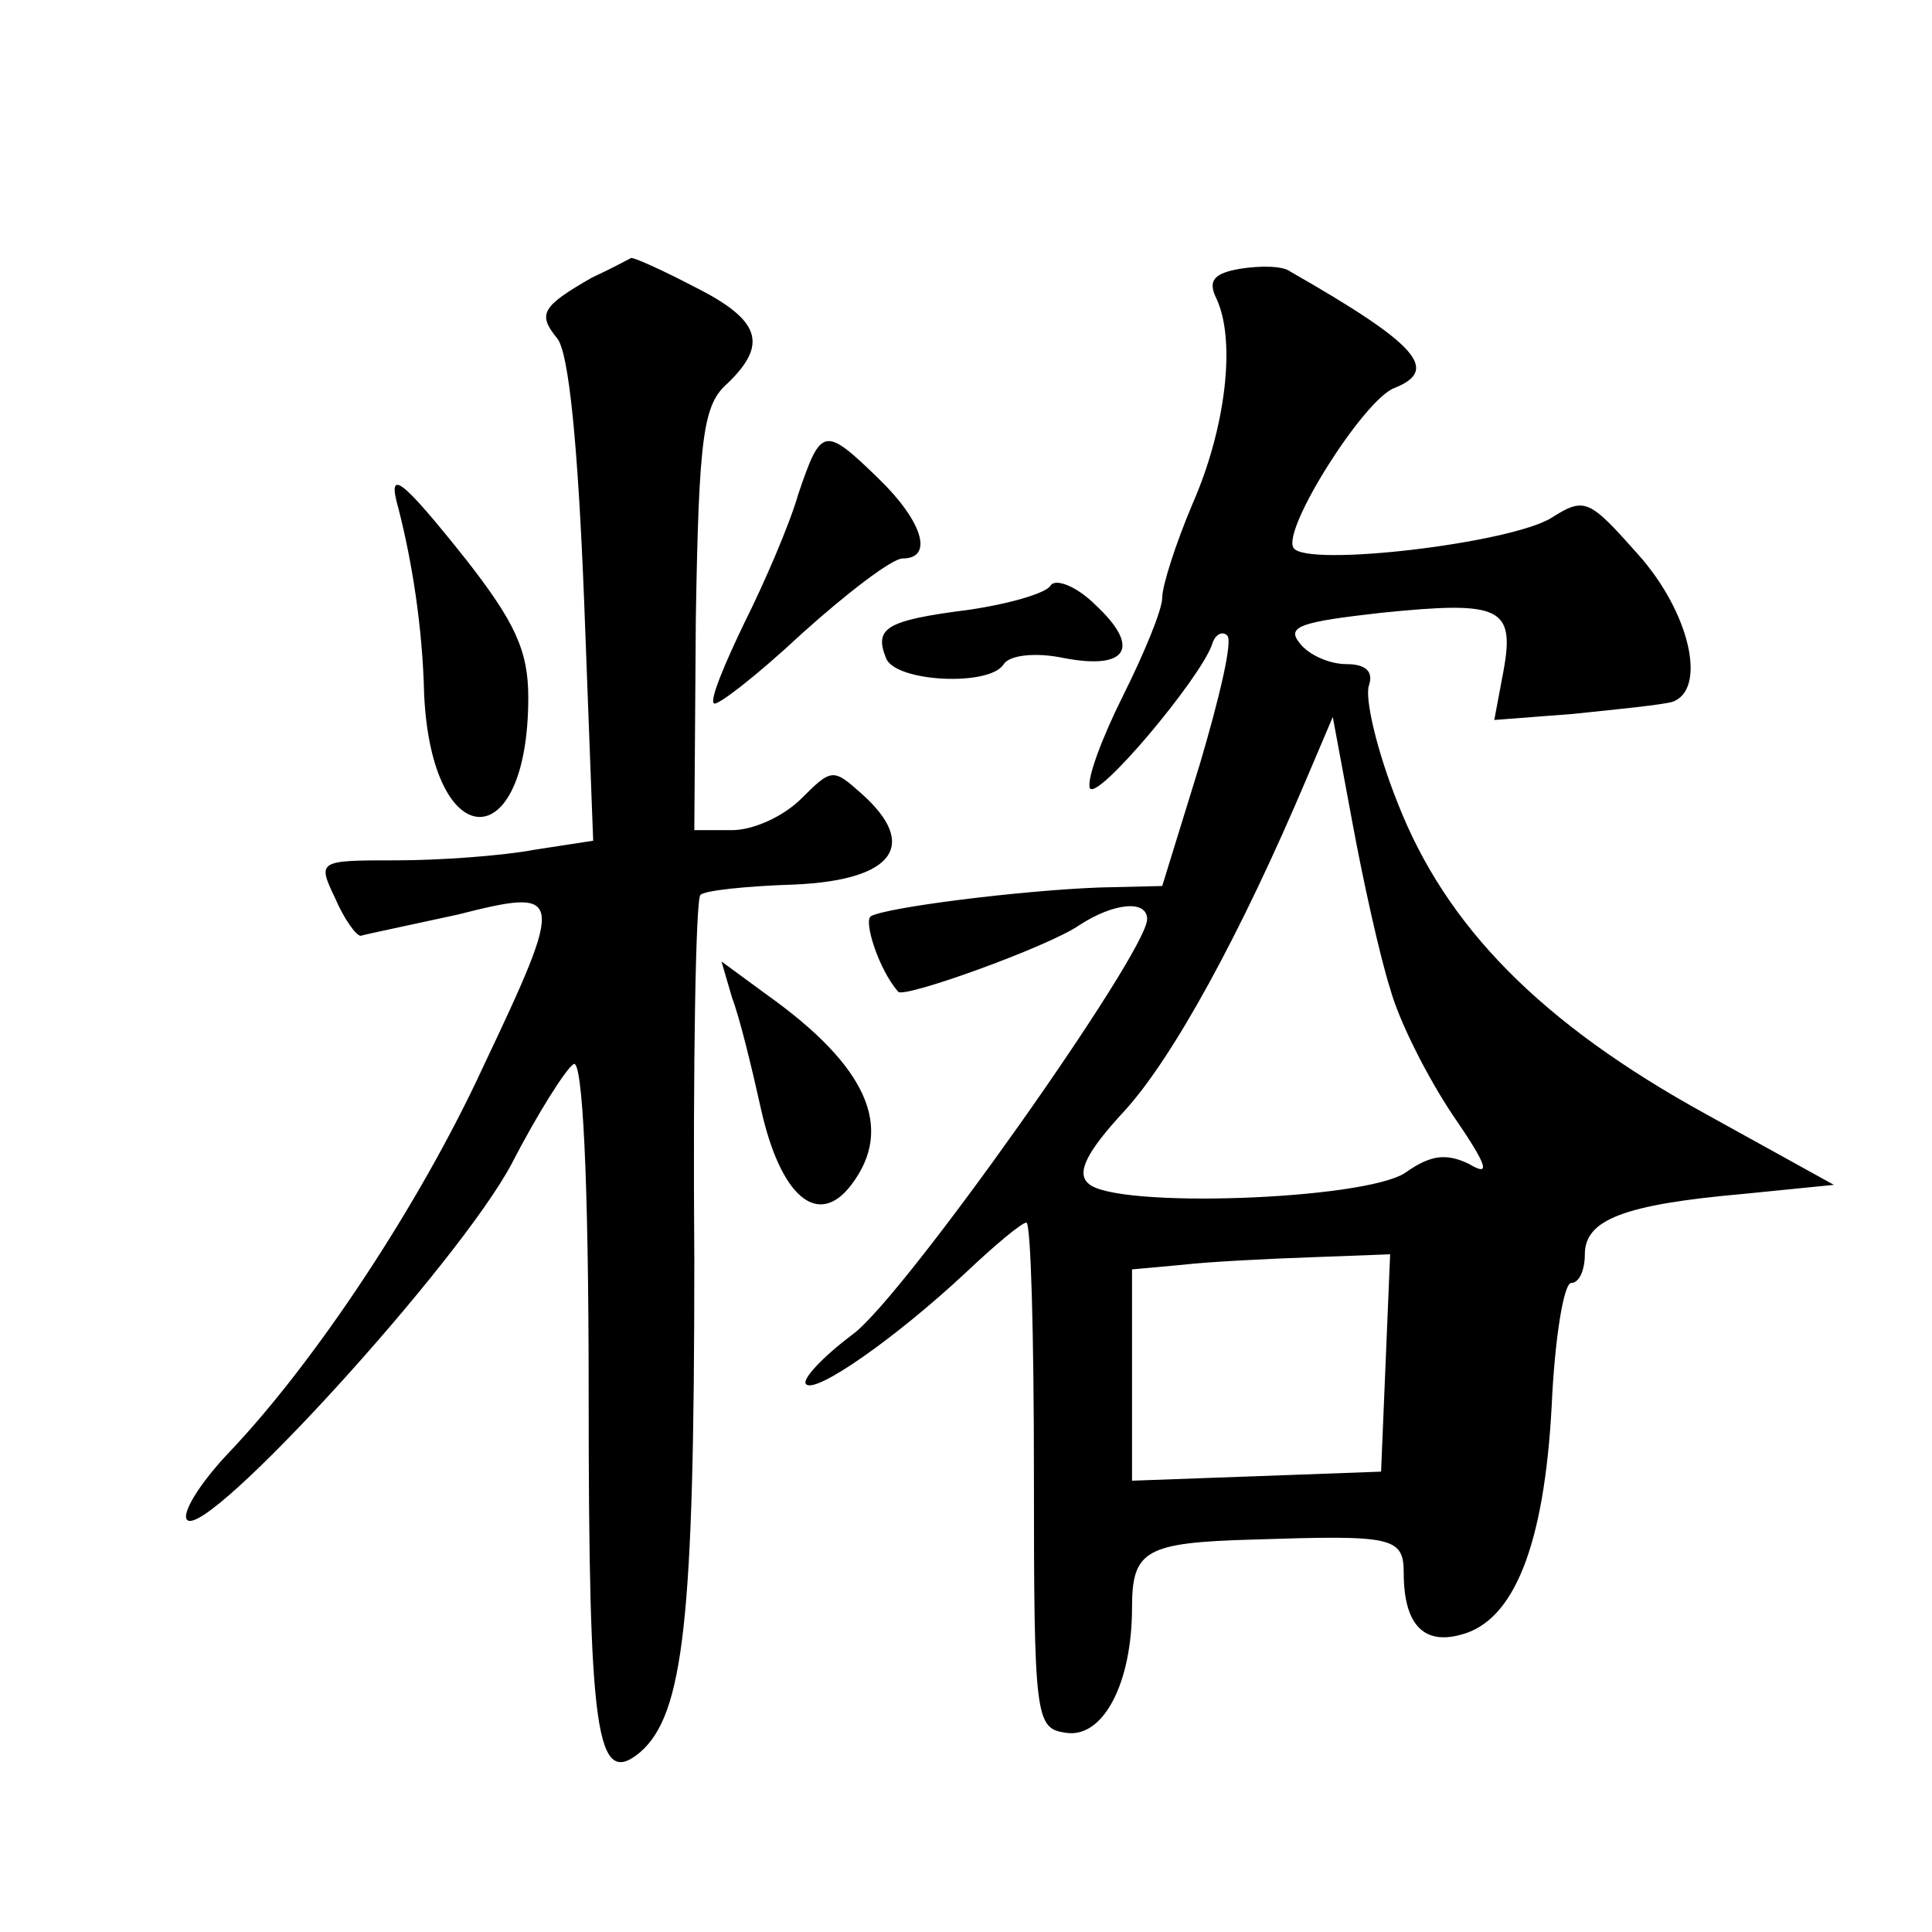
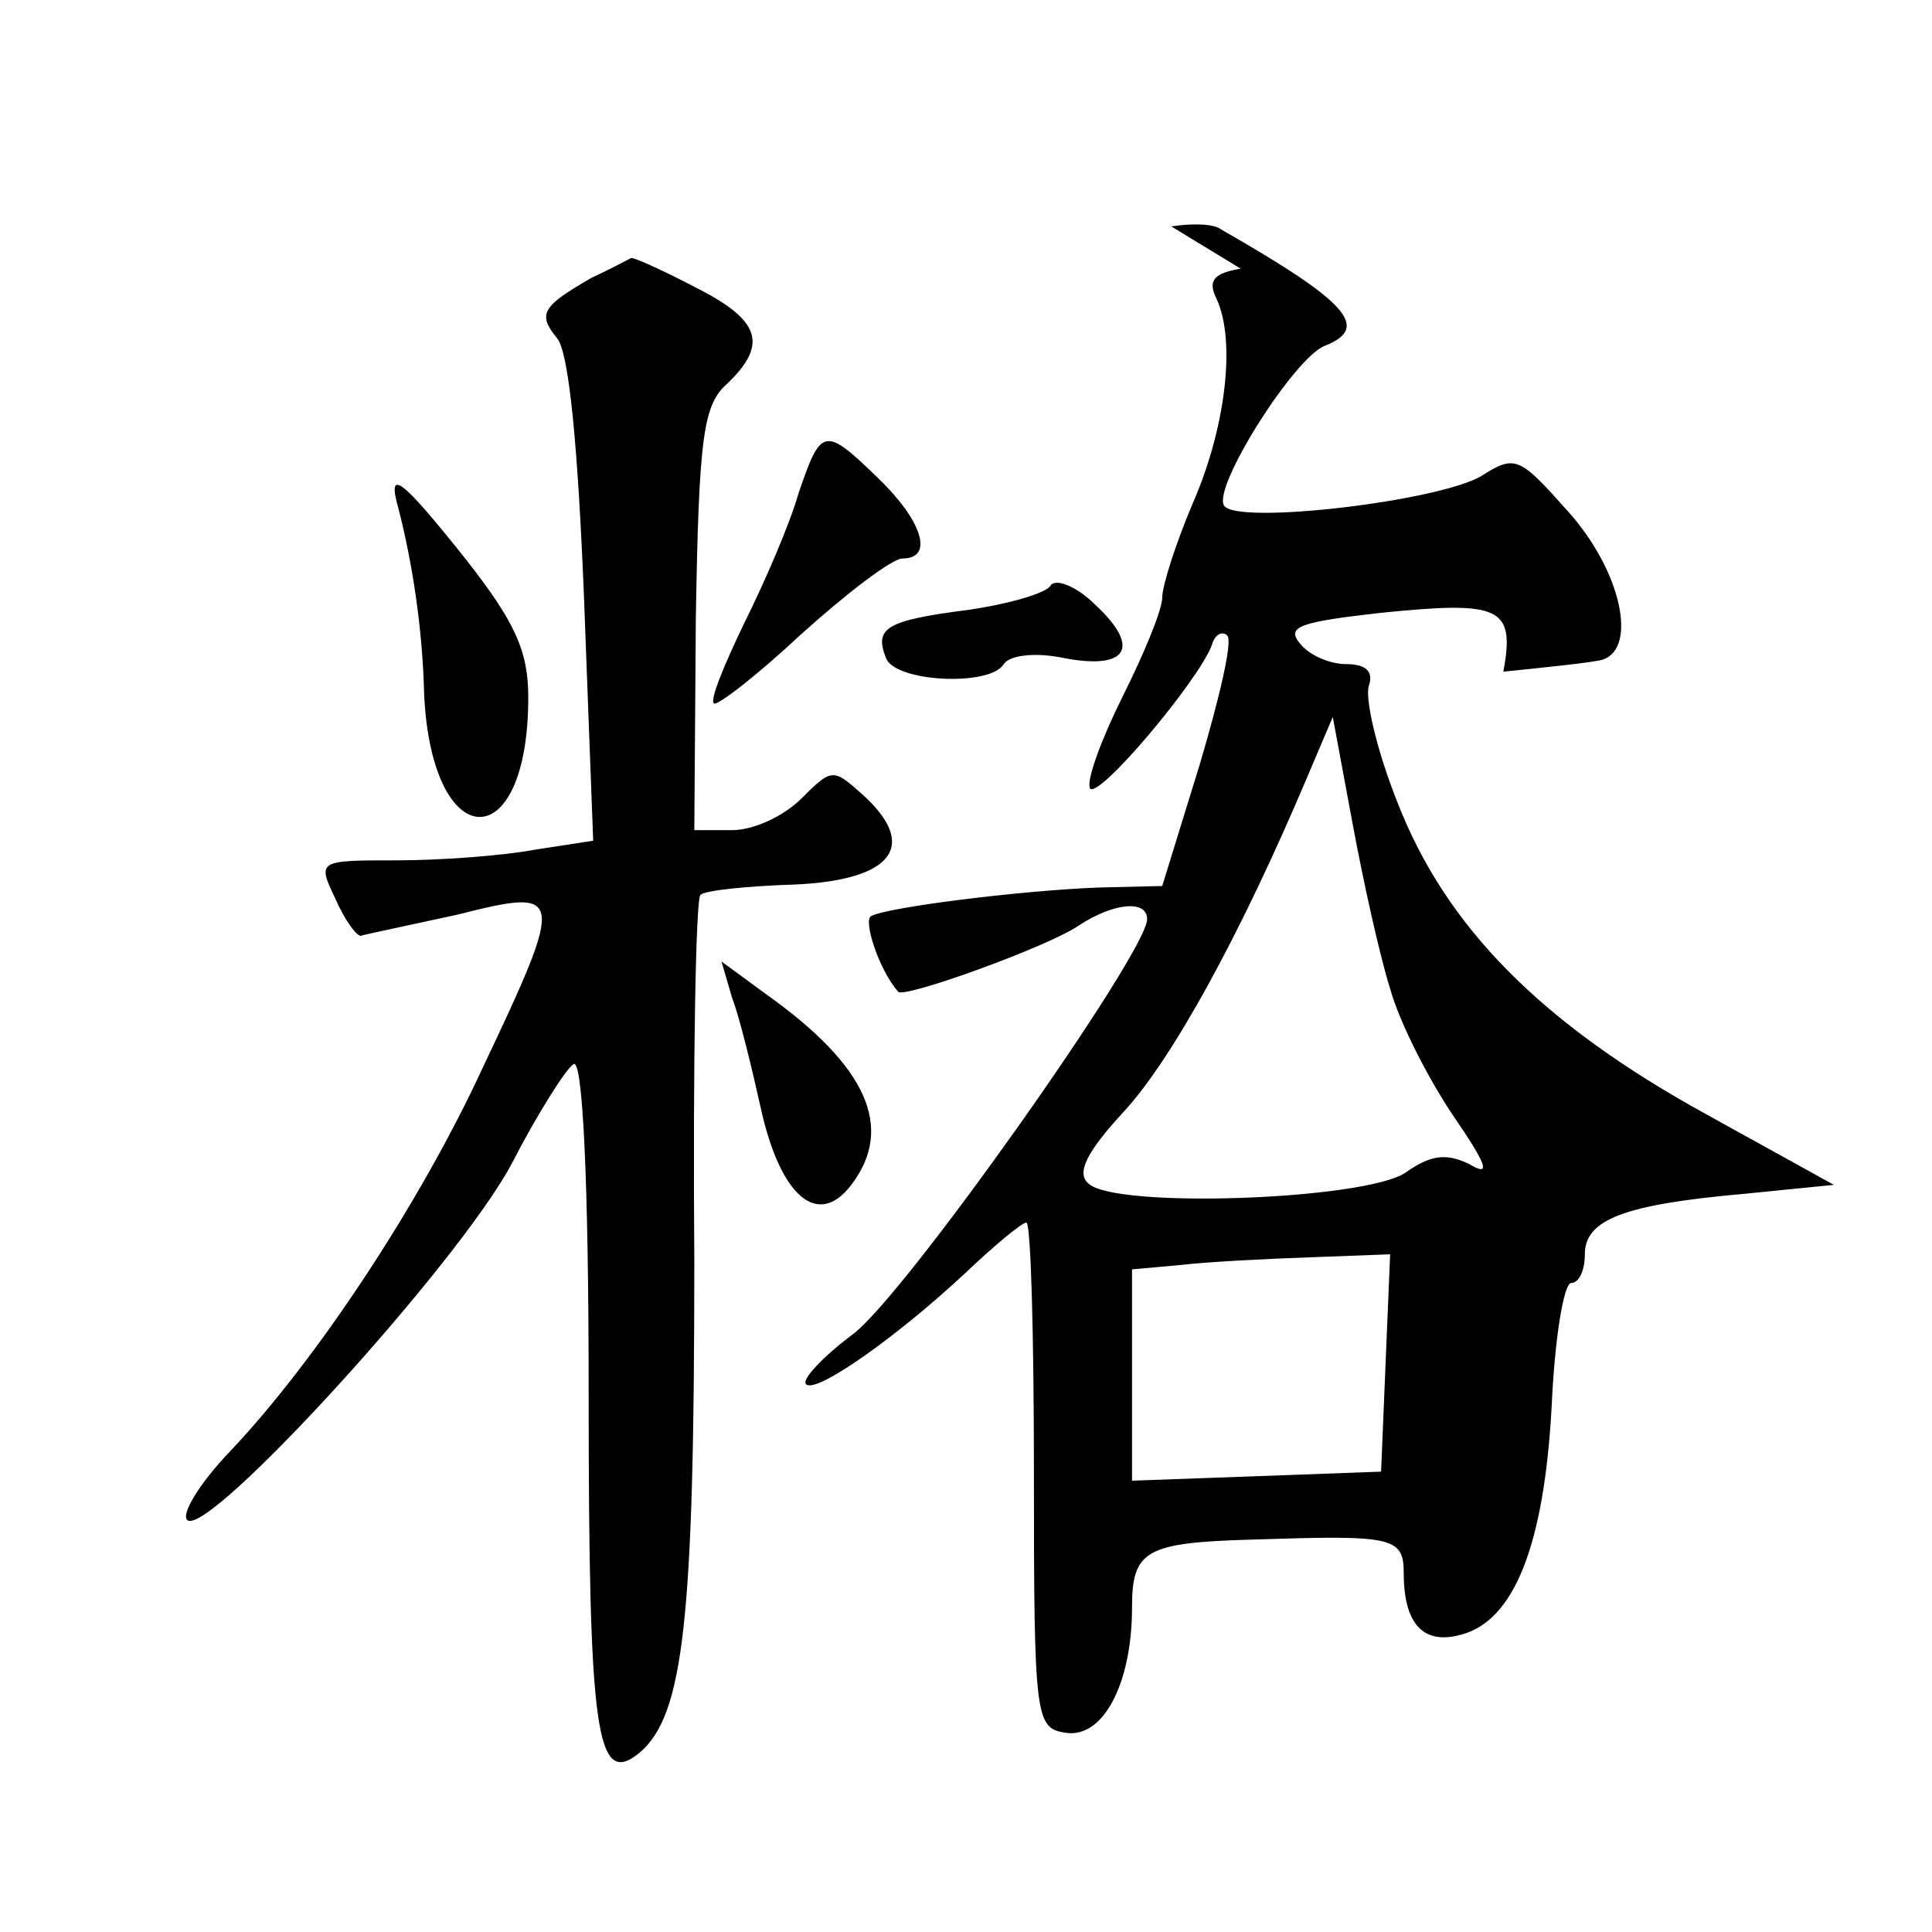
<svg xmlns="http://www.w3.org/2000/svg" version="1.0" width="128pt" height="128pt" viewBox="0 0 128 128" preserveAspectRatio="xMidYMid meet">
  <g transform="translate(0,128) scale(0.1,-0.1)" fill="#0" stroke="none">
-     <path d="M392 1096 c-33 -19 -36 -24 -23 -40 8 -9 14 -73 18 -174 l6 -159 -39 -6 c-21 -4 -63 -7 -91 -7 -52 0 -53 0 -41 -25 6 -14 14 -25 17 -25 3 1 32 7 64 14 71 18 72 15 17 -101 -42 -91 -111 -195 -168 -255 -20 -21 -32 -41 -28 -45 13 -13 180 170 215 236 17 33 36 63 41 66 6 4 10 -77 10 -217 0 -228 5 -263 34 -239 29 25 36 88 36 326 -1 131 1 239 4 242 2 3 31 6 63 7 65 3 82 26 44 60 -19 17 -20 17 -40 -3 -12 -12 -32 -21 -46 -21 l-25 0 1 140 c2 122 5 142 21 156 27 26 22 42 -22 64 -21 11 -41 20 -42 19 -2 -1 -13 -7 -26 -13z M822 1102 c-18 -3 -22 -8 -16 -20 13 -28 6 -86 -16 -136 -11 -26 -20 -54 -20 -62 0 -8 -12 -37 -26 -65 -14 -28 -24 -55 -22 -61 4 -10 73 72 81 95 2 7 7 9 10 6 4 -3 -5 -41 -18 -85 l-25 -81 -42 -1 c-52 -2 -140 -13 -151 -19 -5 -3 5 -35 18 -50 3 -5 100 30 120 44 23 15 45 17 45 4 0 -22 -161 -250 -195 -275 -20 -15 -34 -30 -31 -33 6 -7 60 31 106 74 19 18 37 33 40 33 3 0 5 -75 5 -167 0 -162 1 -168 21 -171 25 -4 44 33 44 83 0 38 9 43 80 45 92 3 100 2 100 -22 0 -34 13 -48 38 -41 35 9 55 59 60 151 2 45 8 82 13 82 5 0 9 8 9 19 0 23 26 33 105 40 l60 6 -85 47 c-109 60 -172 124 -204 206 -14 35 -22 70 -19 78 3 9 -2 14 -15 14 -11 0 -25 6 -31 14 -9 11 1 14 54 20 79 8 89 4 81 -39 l-6 -32 52 4 c29 3 59 6 66 8 23 8 12 59 -23 98 -32 36 -35 38 -57 24 -27 -17 -163 -33 -171 -20 -8 12 47 99 67 106 30 12 15 29 -69 77 -5 4 -20 4 -33 2z m99 -477 c6 -22 25 -59 41 -83 24 -35 26 -42 11 -33 -15 7 -25 6 -42 -6 -27 -18 -193 -24 -210 -7 -8 7 -1 21 24 48 32 35 77 117 121 221 l17 40 13 -70 c7 -38 18 -88 25 -110z m-3 -248 l-3 -72 -82 -3 -83 -3 0 70 0 70 33 3 c17 2 56 4 85 5 l53 2 -3 -72z M529 953 c-6 -21 -23 -60 -36 -86 -13 -27 -23 -51 -20 -53 2 -2 28 18 58 46 30 27 60 50 67 50 21 0 13 25 -16 53 -36 35 -38 34 -53 -10z M264 943 c9 -35 16 -79 17 -123 5 -107 69 -109 69 -2 0 31 -9 50 -41 91 -43 54 -53 62 -45 34z M696 892 c-3 -5 -27 -12 -54 -16 -55 -7 -63 -12 -55 -32 6 -16 69 -19 78 -4 4 6 21 8 40 4 42 -8 51 7 21 35 -13 13 -27 18 -30 13z M485 619 c5 -13 13 -46 19 -73 13 -59 38 -80 60 -51 29 38 10 79 -56 126 l-30 22 7 -24z" />
+     <path d="M392 1096 c-33 -19 -36 -24 -23 -40 8 -9 14 -73 18 -174 l6 -159 -39 -6 c-21 -4 -63 -7 -91 -7 -52 0 -53 0 -41 -25 6 -14 14 -25 17 -25 3 1 32 7 64 14 71 18 72 15 17 -101 -42 -91 -111 -195 -168 -255 -20 -21 -32 -41 -28 -45 13 -13 180 170 215 236 17 33 36 63 41 66 6 4 10 -77 10 -217 0 -228 5 -263 34 -239 29 25 36 88 36 326 -1 131 1 239 4 242 2 3 31 6 63 7 65 3 82 26 44 60 -19 17 -20 17 -40 -3 -12 -12 -32 -21 -46 -21 l-25 0 1 140 c2 122 5 142 21 156 27 26 22 42 -22 64 -21 11 -41 20 -42 19 -2 -1 -13 -7 -26 -13z M822 1102 c-18 -3 -22 -8 -16 -20 13 -28 6 -86 -16 -136 -11 -26 -20 -54 -20 -62 0 -8 -12 -37 -26 -65 -14 -28 -24 -55 -22 -61 4 -10 73 72 81 95 2 7 7 9 10 6 4 -3 -5 -41 -18 -85 l-25 -81 -42 -1 c-52 -2 -140 -13 -151 -19 -5 -3 5 -35 18 -50 3 -5 100 30 120 44 23 15 45 17 45 4 0 -22 -161 -250 -195 -275 -20 -15 -34 -30 -31 -33 6 -7 60 31 106 74 19 18 37 33 40 33 3 0 5 -75 5 -167 0 -162 1 -168 21 -171 25 -4 44 33 44 83 0 38 9 43 80 45 92 3 100 2 100 -22 0 -34 13 -48 38 -41 35 9 55 59 60 151 2 45 8 82 13 82 5 0 9 8 9 19 0 23 26 33 105 40 l60 6 -85 47 c-109 60 -172 124 -204 206 -14 35 -22 70 -19 78 3 9 -2 14 -15 14 -11 0 -25 6 -31 14 -9 11 1 14 54 20 79 8 89 4 81 -39 c29 3 59 6 66 8 23 8 12 59 -23 98 -32 36 -35 38 -57 24 -27 -17 -163 -33 -171 -20 -8 12 47 99 67 106 30 12 15 29 -69 77 -5 4 -20 4 -33 2z m99 -477 c6 -22 25 -59 41 -83 24 -35 26 -42 11 -33 -15 7 -25 6 -42 -6 -27 -18 -193 -24 -210 -7 -8 7 -1 21 24 48 32 35 77 117 121 221 l17 40 13 -70 c7 -38 18 -88 25 -110z m-3 -248 l-3 -72 -82 -3 -83 -3 0 70 0 70 33 3 c17 2 56 4 85 5 l53 2 -3 -72z M529 953 c-6 -21 -23 -60 -36 -86 -13 -27 -23 -51 -20 -53 2 -2 28 18 58 46 30 27 60 50 67 50 21 0 13 25 -16 53 -36 35 -38 34 -53 -10z M264 943 c9 -35 16 -79 17 -123 5 -107 69 -109 69 -2 0 31 -9 50 -41 91 -43 54 -53 62 -45 34z M696 892 c-3 -5 -27 -12 -54 -16 -55 -7 -63 -12 -55 -32 6 -16 69 -19 78 -4 4 6 21 8 40 4 42 -8 51 7 21 35 -13 13 -27 18 -30 13z M485 619 c5 -13 13 -46 19 -73 13 -59 38 -80 60 -51 29 38 10 79 -56 126 l-30 22 7 -24z" />
  </g>
</svg>